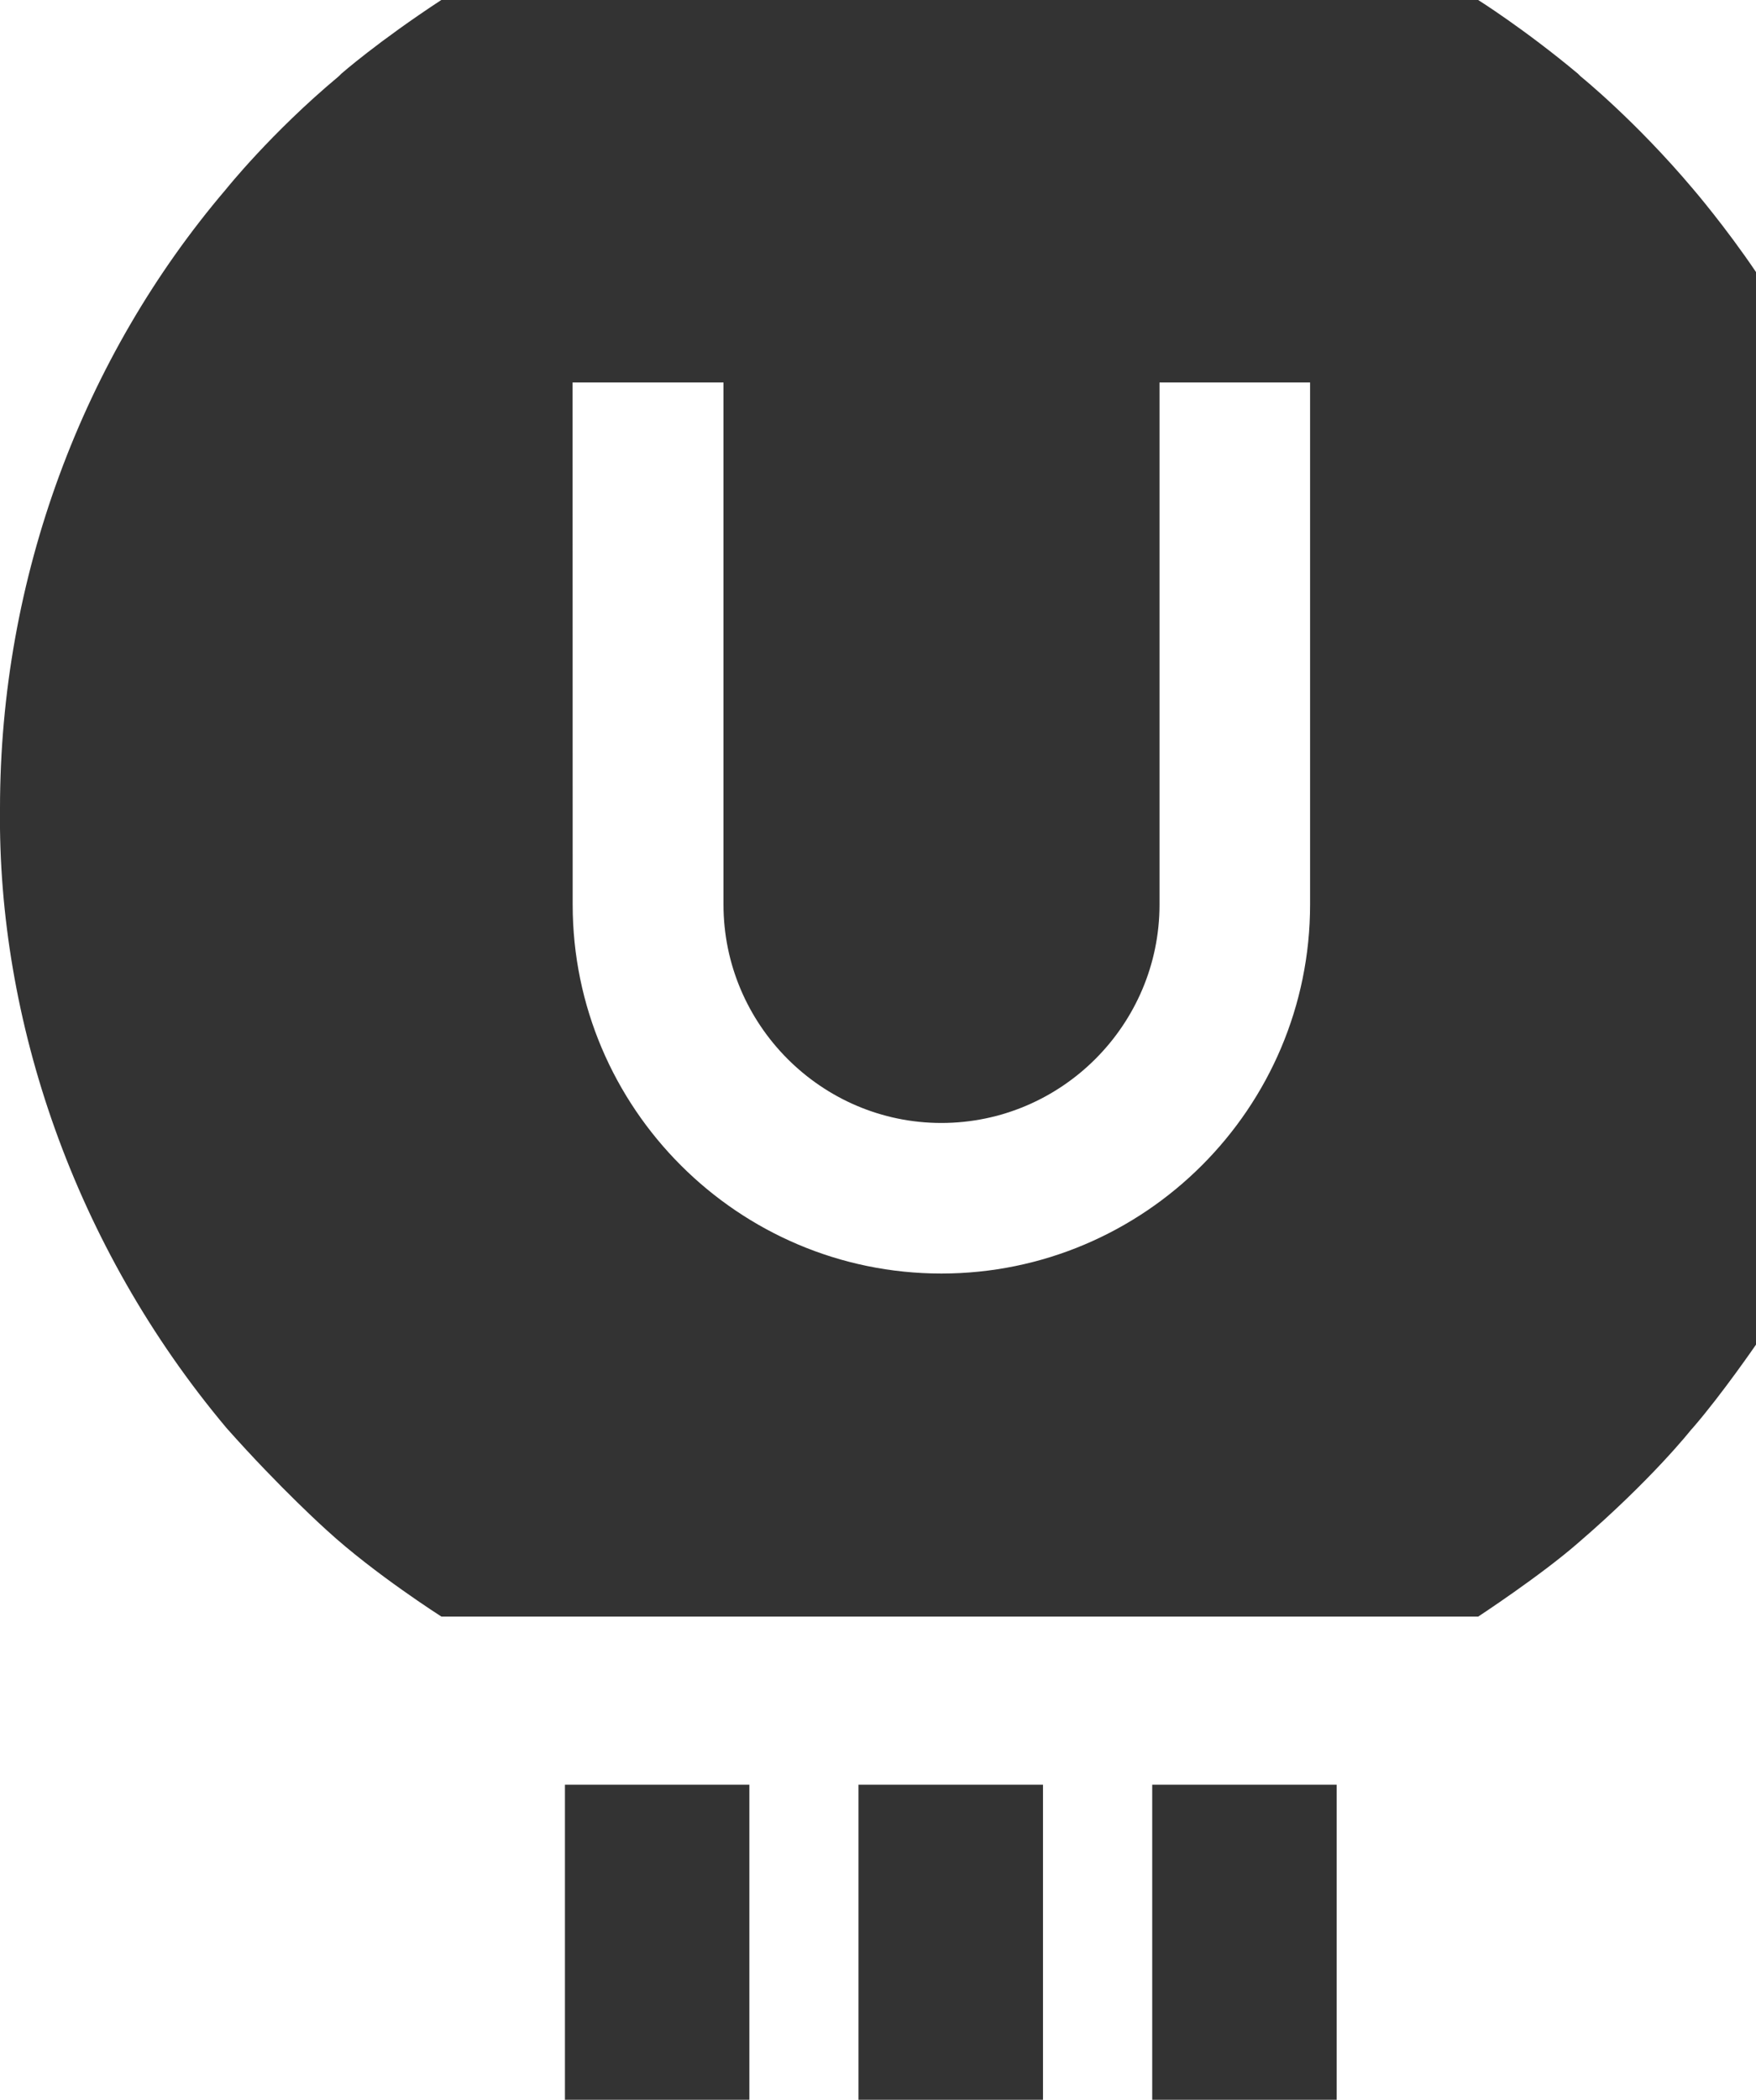
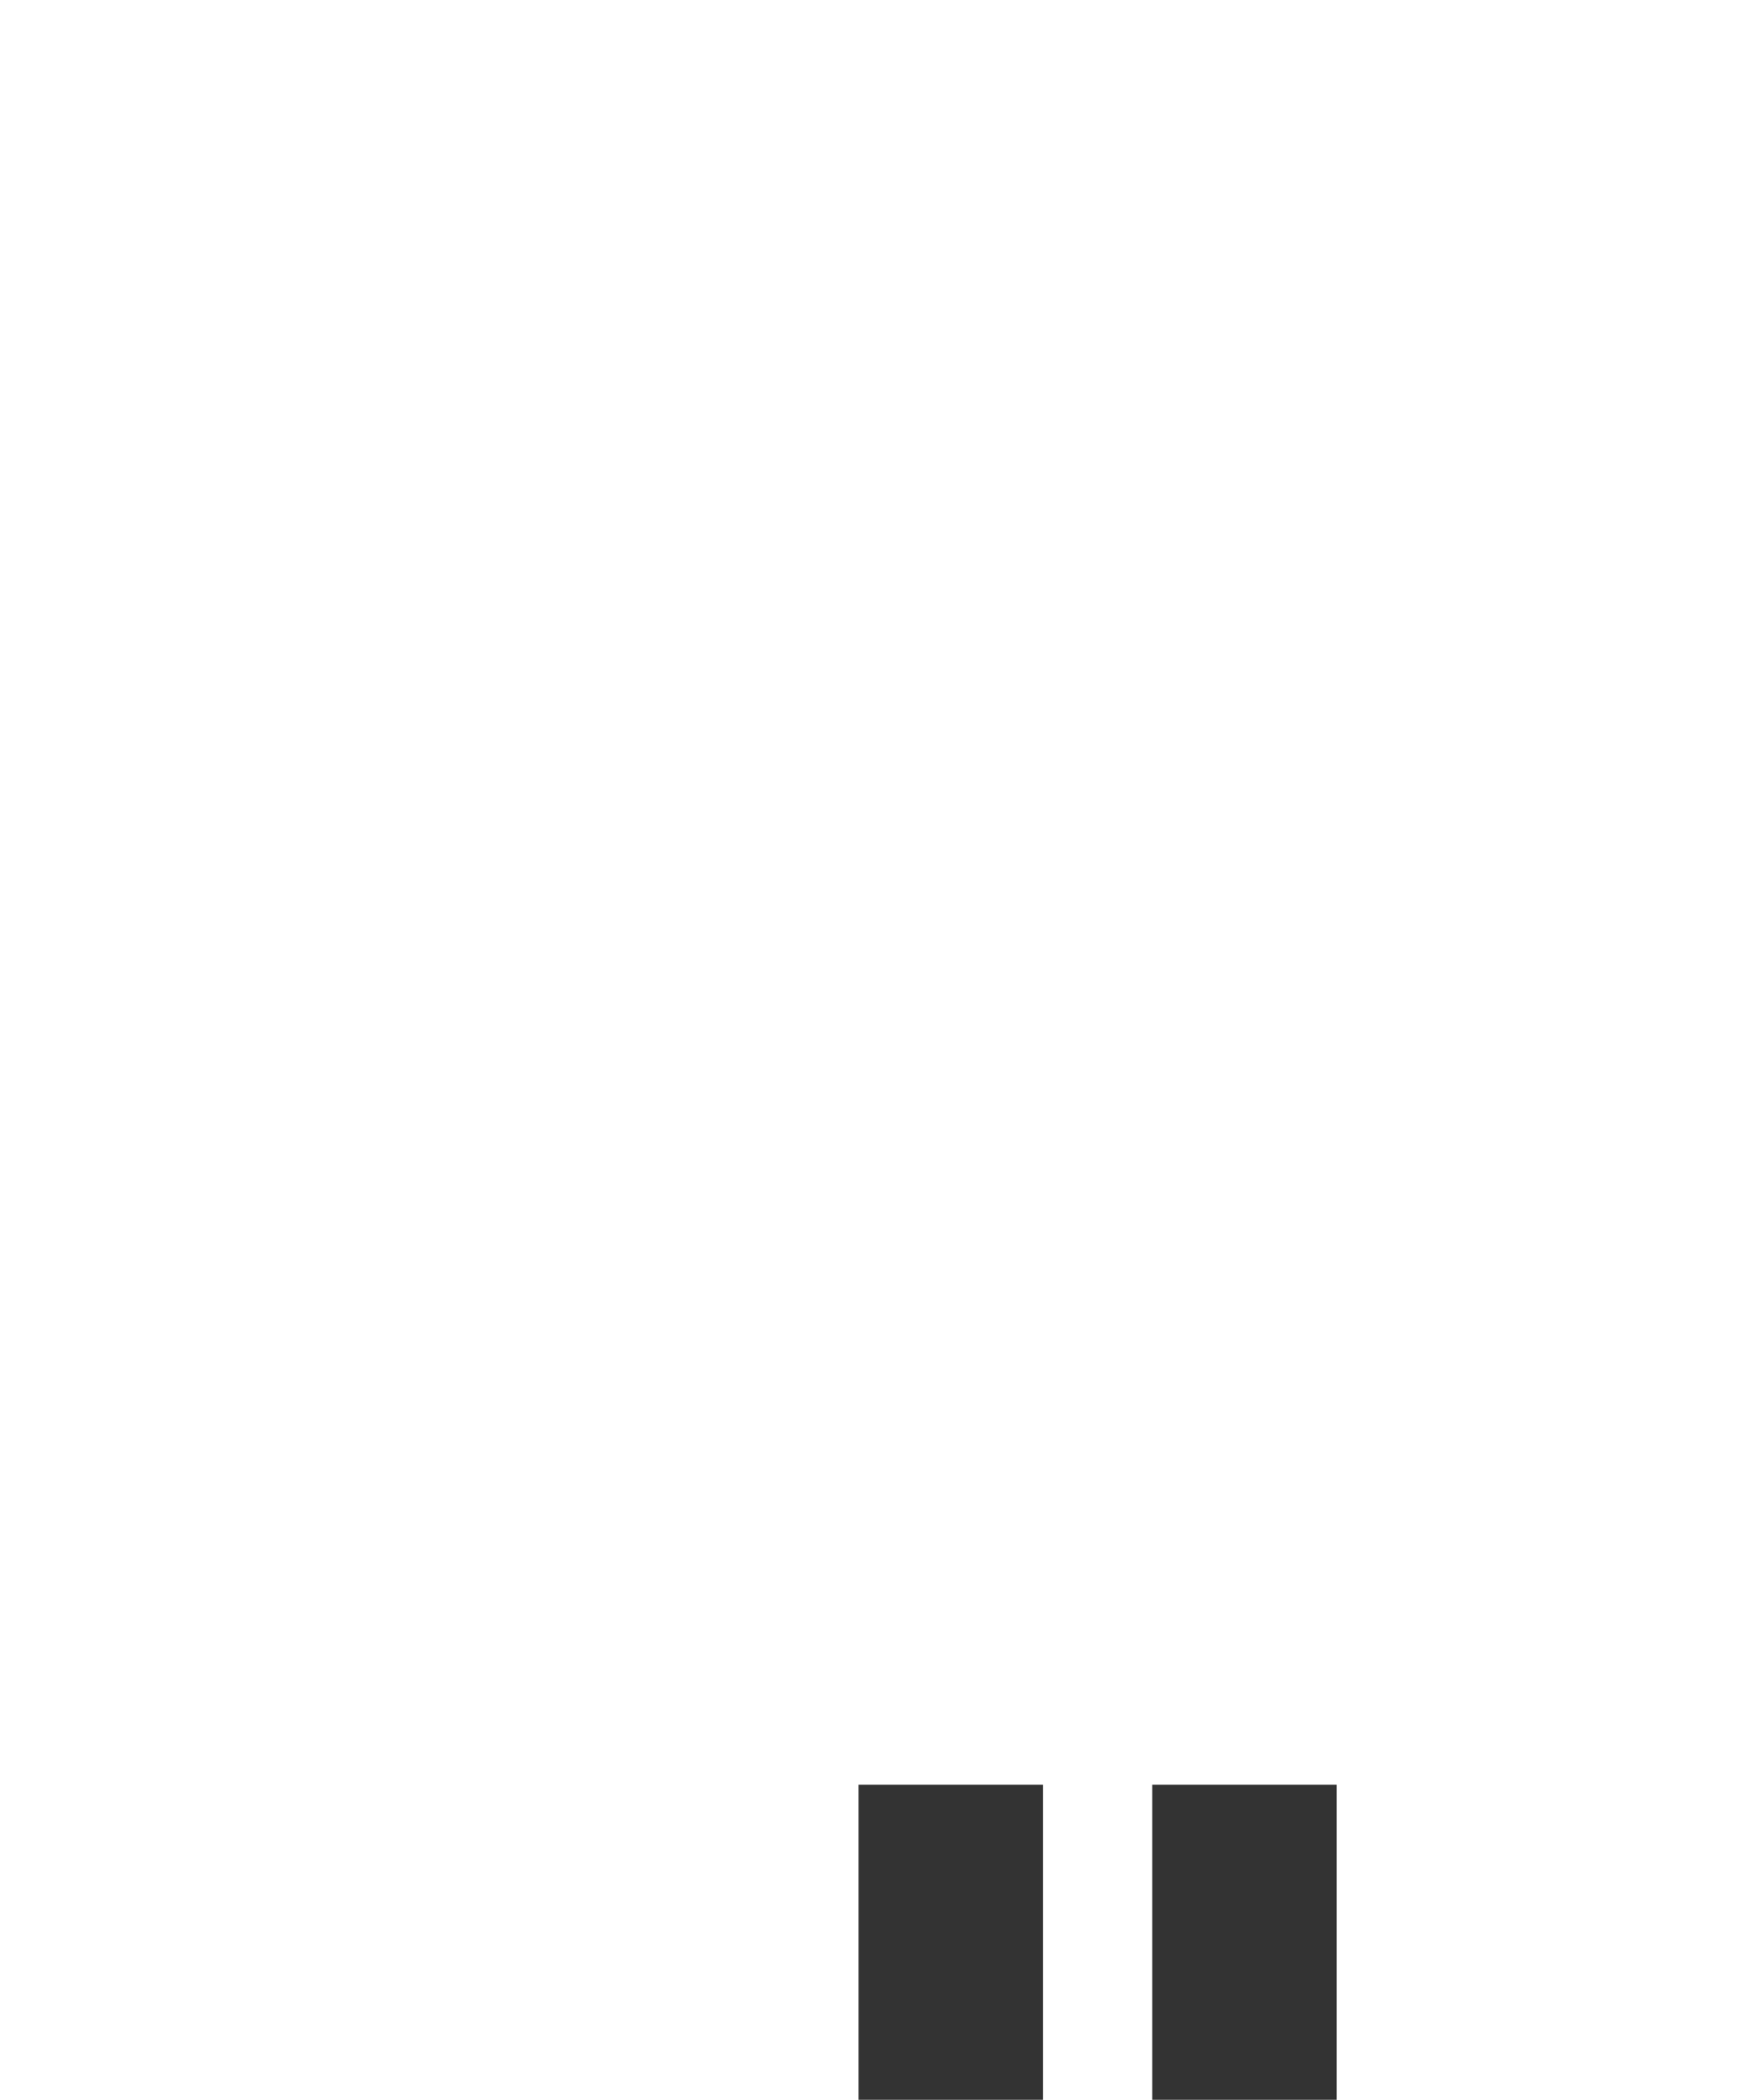
<svg xmlns="http://www.w3.org/2000/svg" version="1.1" baseProfile="basic" id="Ebene_1" x="0px" y="0px" width="20.434px" height="24.42px" viewBox="0 0 20.434 24.42" xml:space="preserve">
  <g>
    <rect x="9.99" y="20.756" fill="#333333" width="2.147" height="3.664" />
    <rect x="13.408" y="20.756" fill="#333333" width="2.146" height="3.664" />
-     <path fill="#333333" d="M6.574,18.801H8.72h1.271h2.147h1.271h2.146h1.646c0,0,0.729-0.478,1.163-0.857   c0.861-0.74,1.313-1.314,1.313-1.314l0.028-0.031c0.333-0.385,0.729-0.961,0.729-0.961V3.164c-0.354-0.525-0.729-0.962-0.729-0.962   c-0.674-0.8-1.312-1.314-1.312-1.314l-0.03-0.03C17.74,0.338,17.201,0,17.201,0H5.135C4.397,0.484,3.971,0.858,3.971,0.858   l-0.03,0.03C3.155,1.543,2.629,2.202,2.629,2.202C0.966,4.152,0,6.718,0,9.401c-0.029,2.458,0.859,5.092,2.637,7.208   c0.629,0.708,1.168,1.19,1.168,1.19c0.55,0.504,1.332,1.002,1.332,1.002H6.574L6.574,18.801z M6.663,4.448h1.756v6.072   c0,1.397,1.14,2.54,2.535,2.54c1.399,0,2.539-1.142,2.539-2.54V4.448h1.752v6.072c0,2.365-1.925,4.291-4.291,4.291   c-2.363,0-4.29-1.925-4.29-4.291L6.663,4.448L6.663,4.448z" />
-     <rect x="6.574" y="20.756" fill="#333333" width="2.146" height="3.664" />
  </g>
</svg>